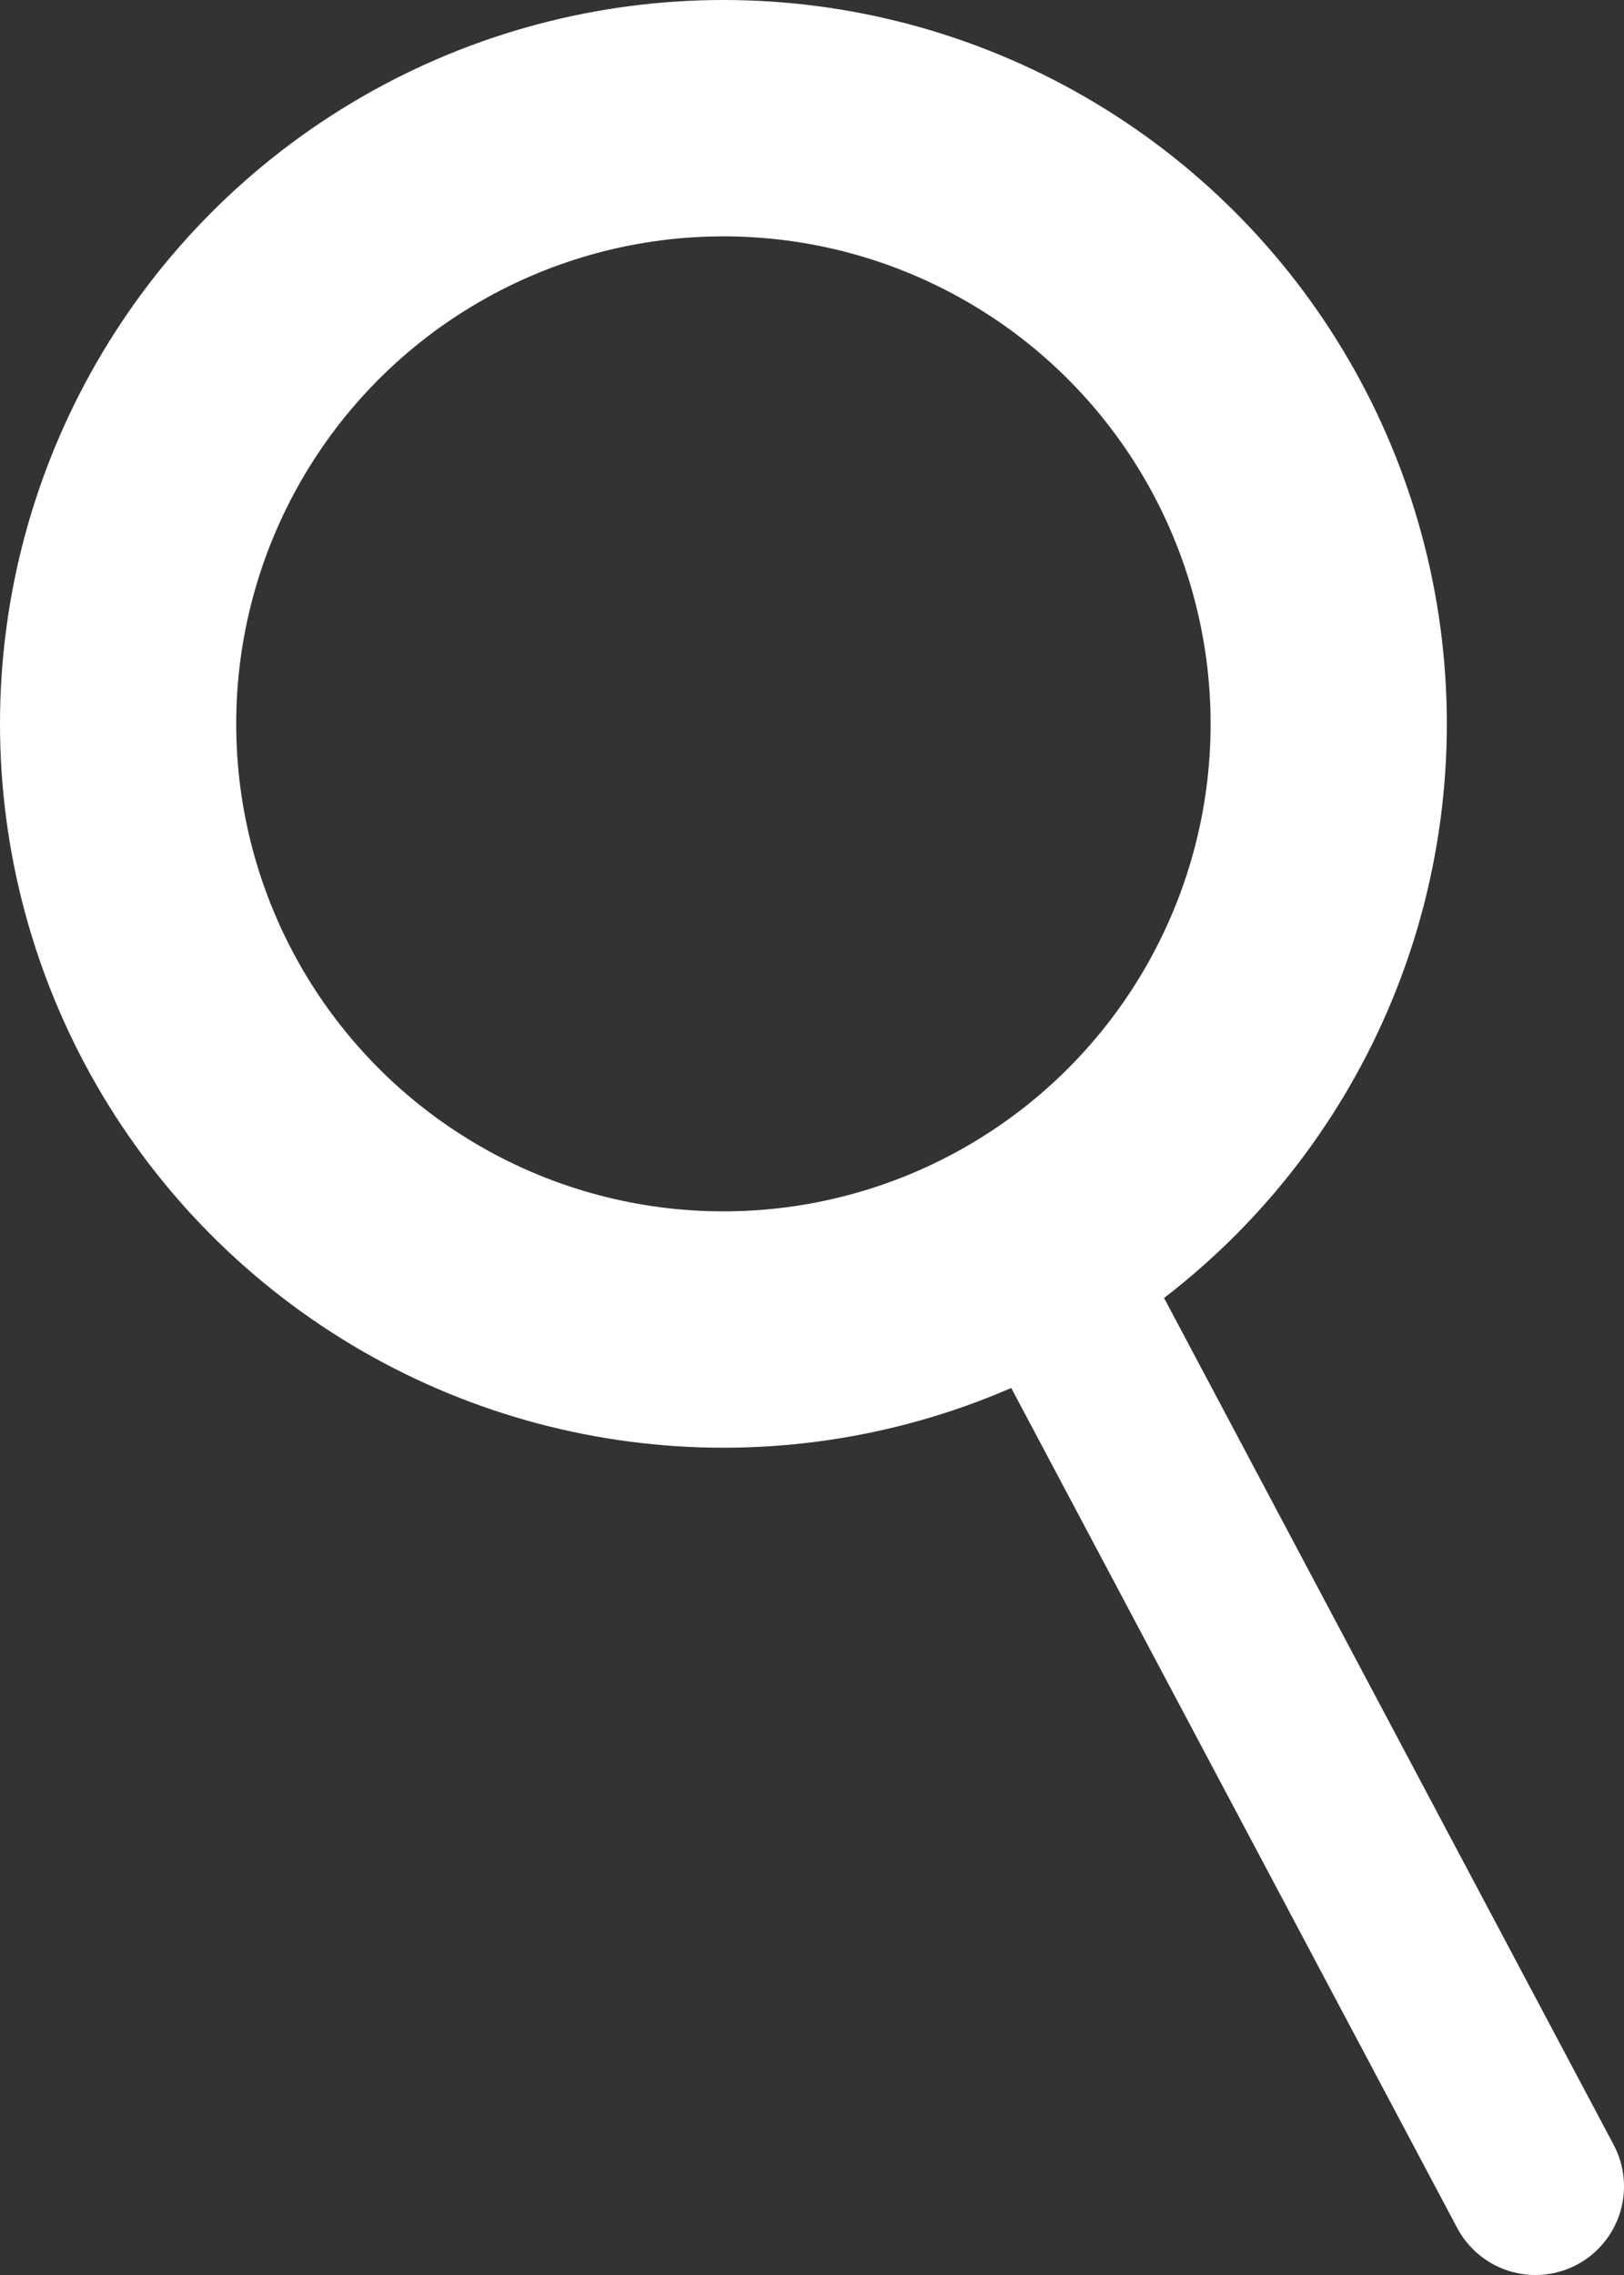
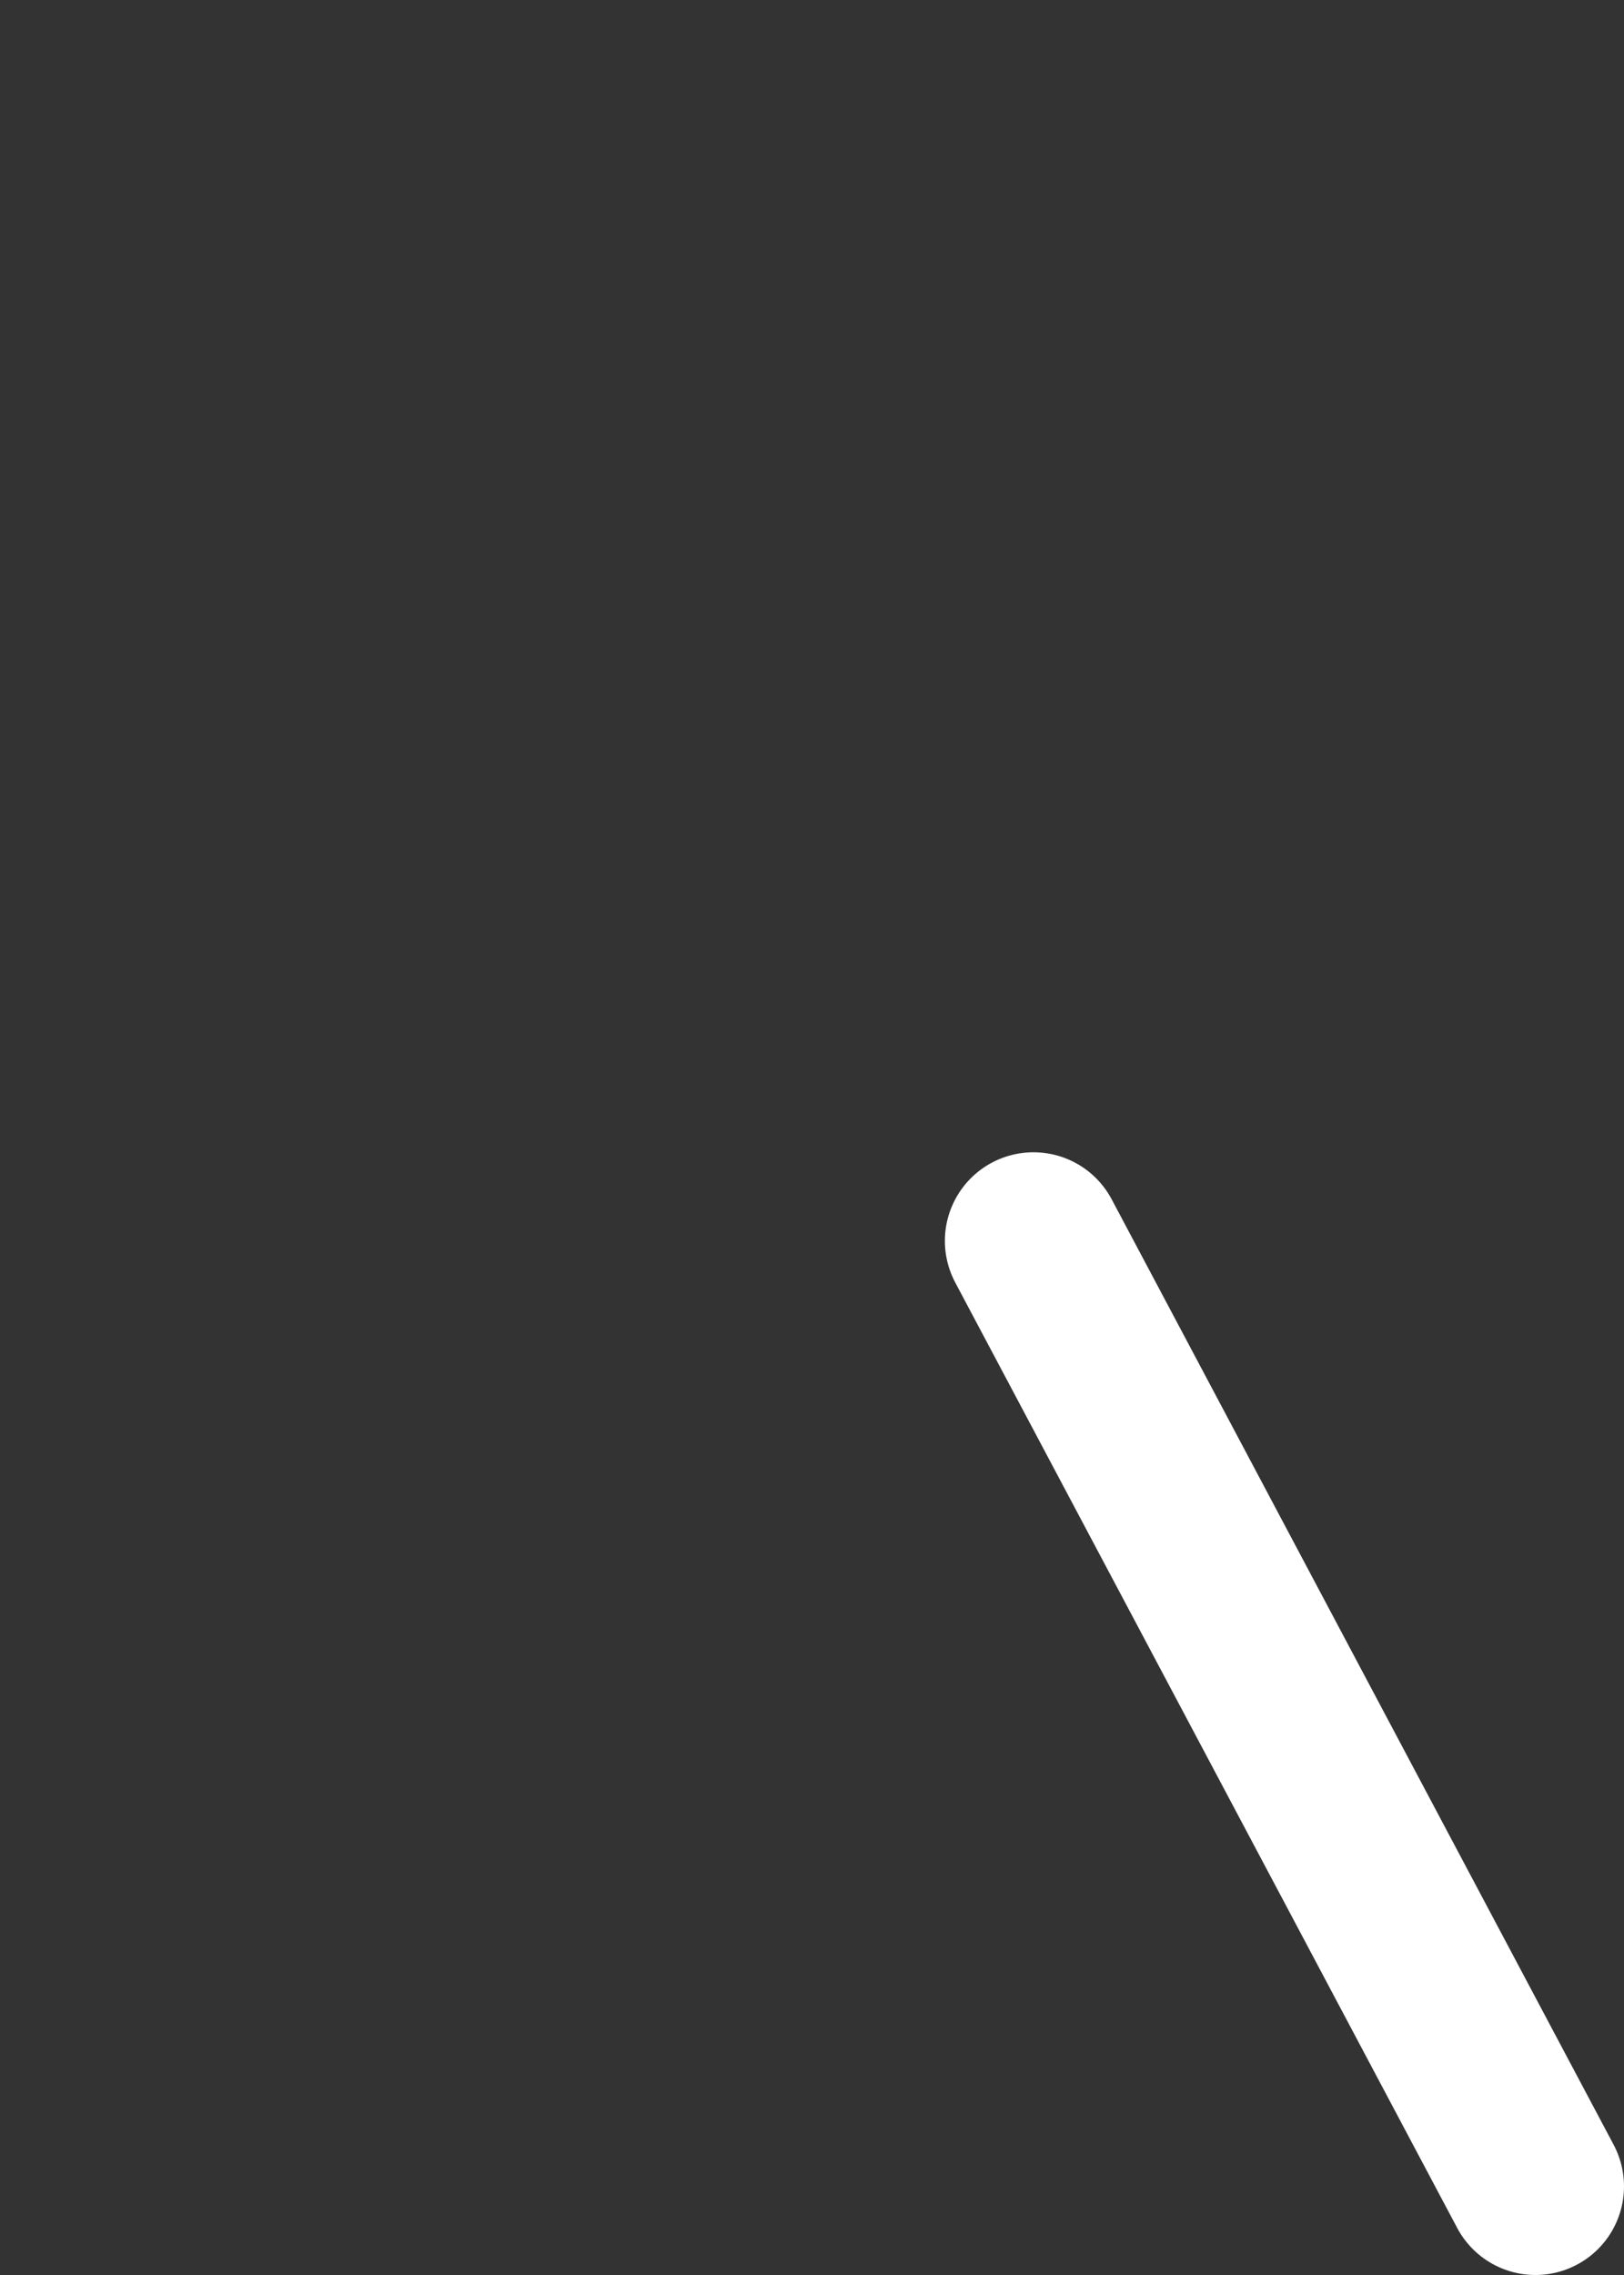
<svg xmlns="http://www.w3.org/2000/svg" width="55" height="77" viewBox="0 0 55 77" fill="none">
  <rect x="0" y="0" width="55" height="77" fill="#333333" stroke="none" />
-   <circle cx="24.5" cy="24.5" r="20.5" stroke="white" stroke-width="8" />
  <path d="M35 42L52 74" stroke="white" stroke-width="6" stroke-linecap="round" />
</svg>